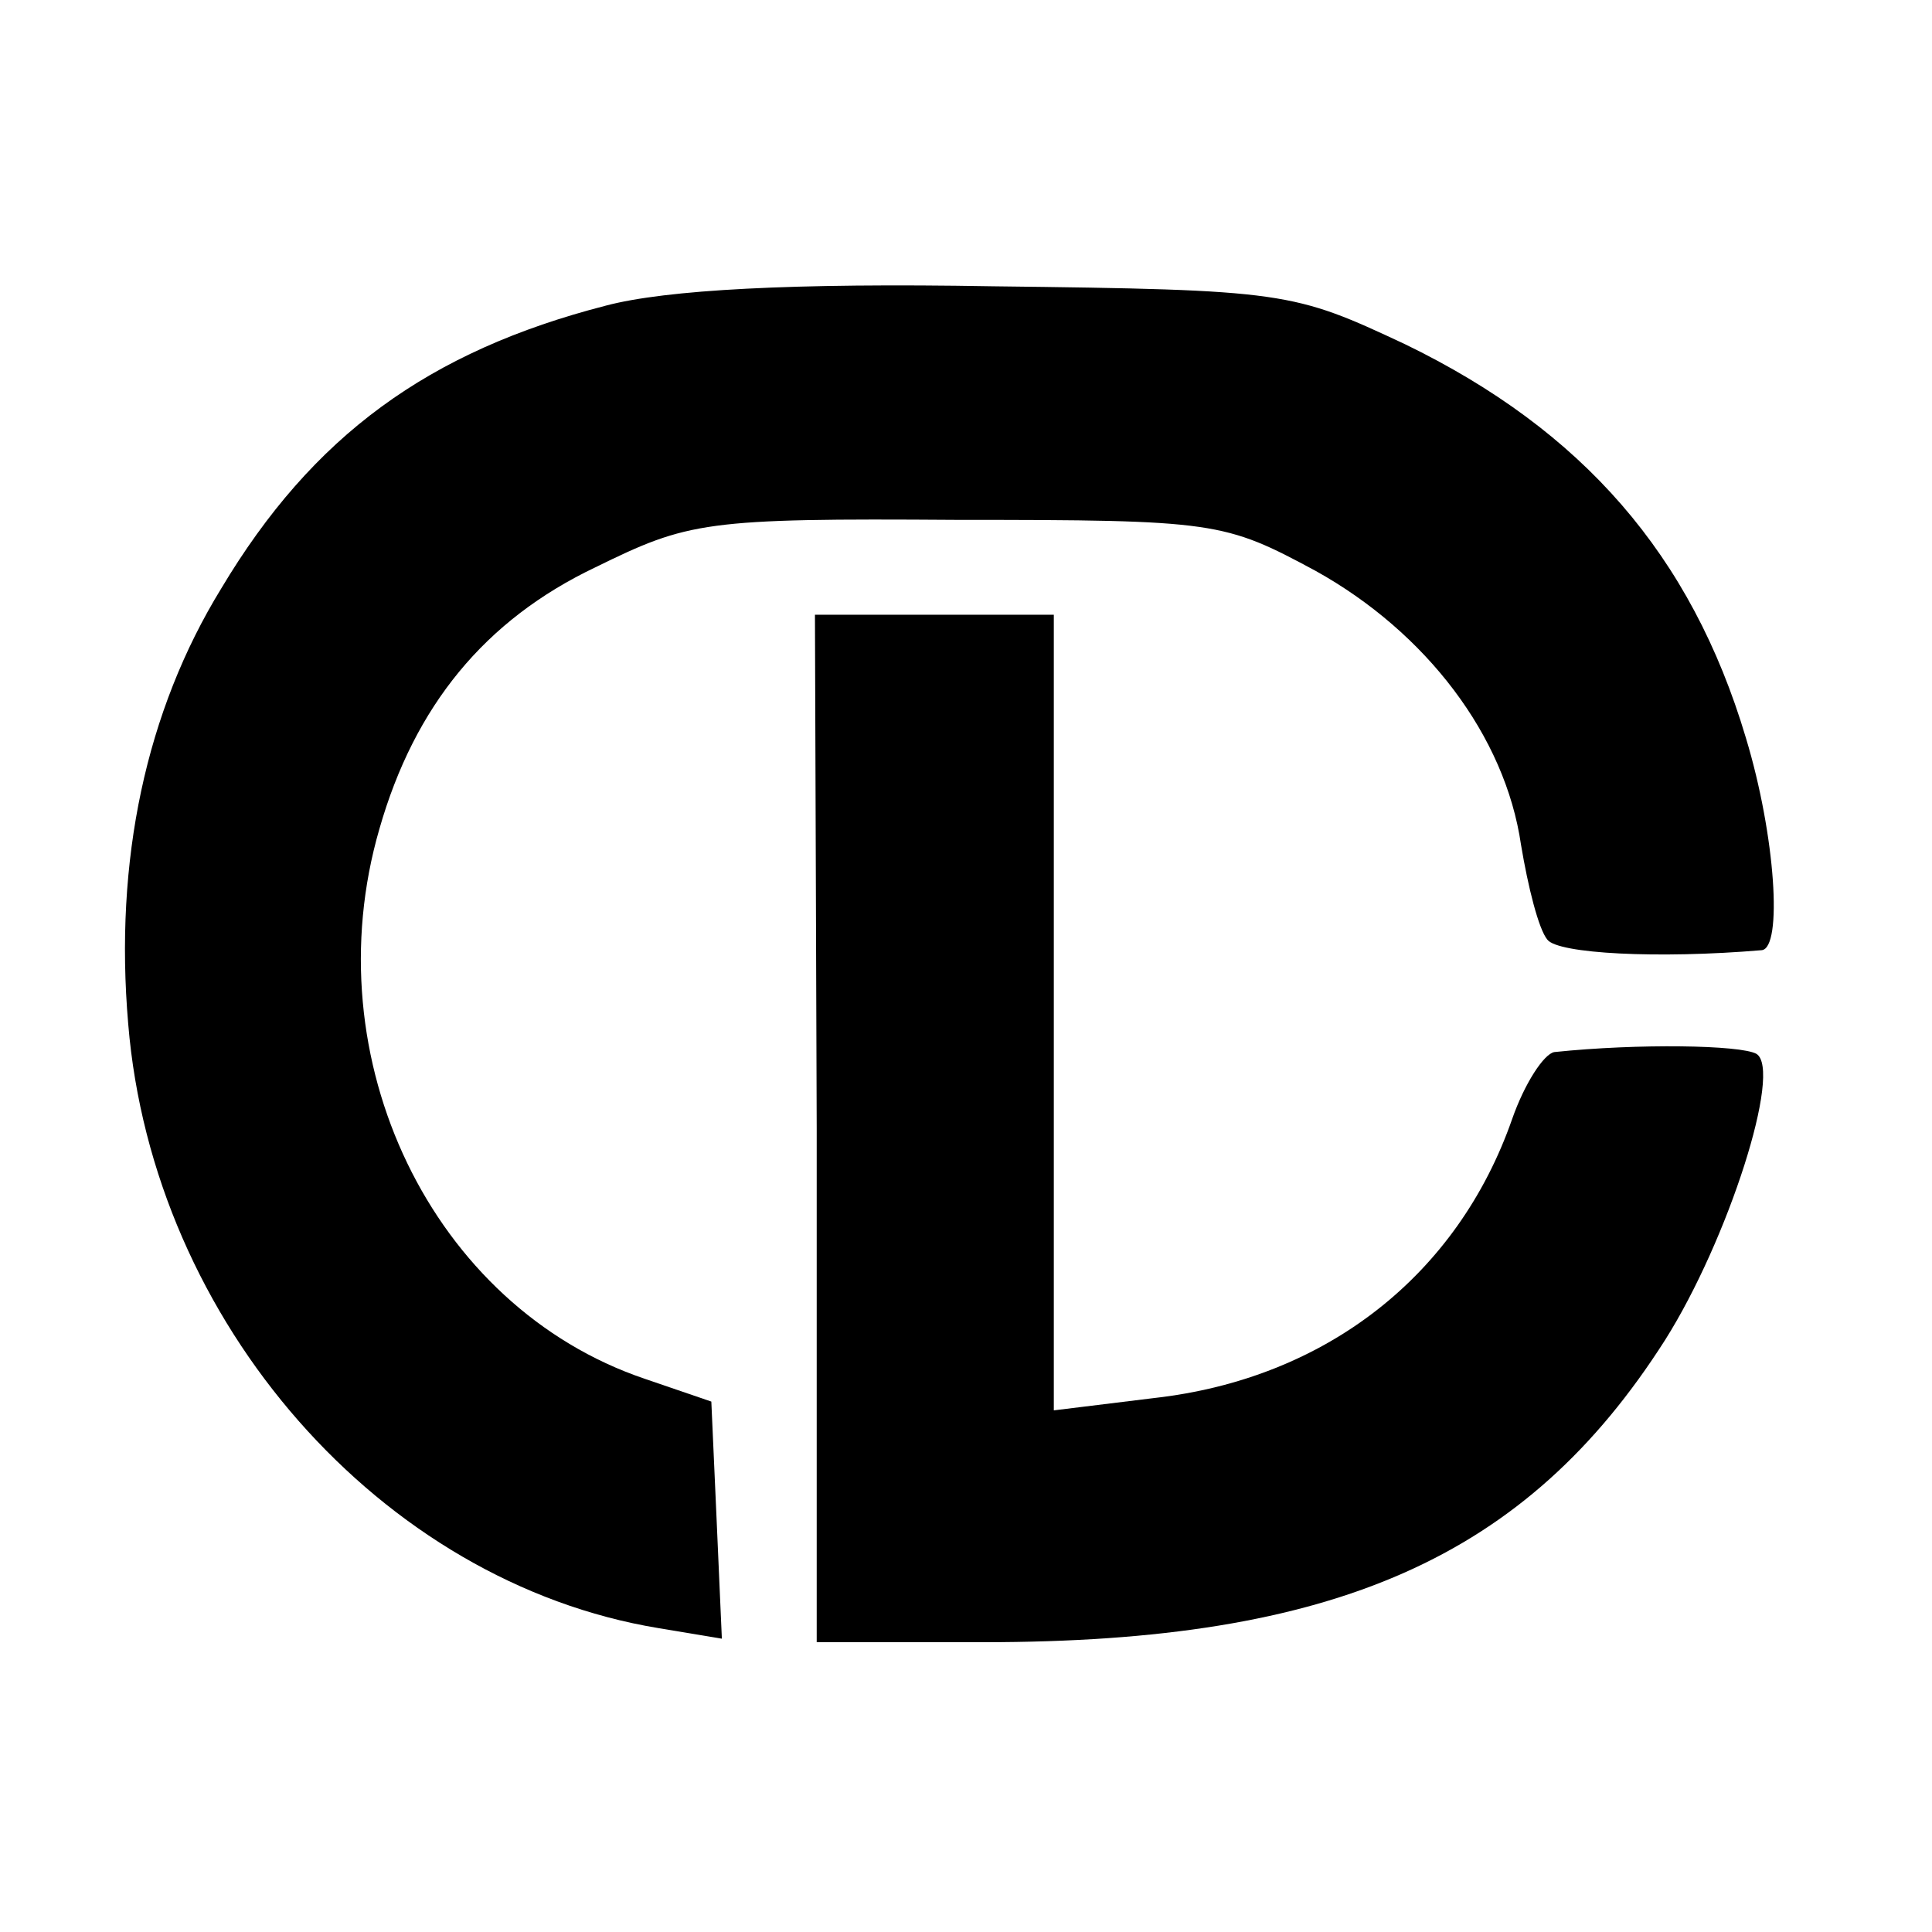
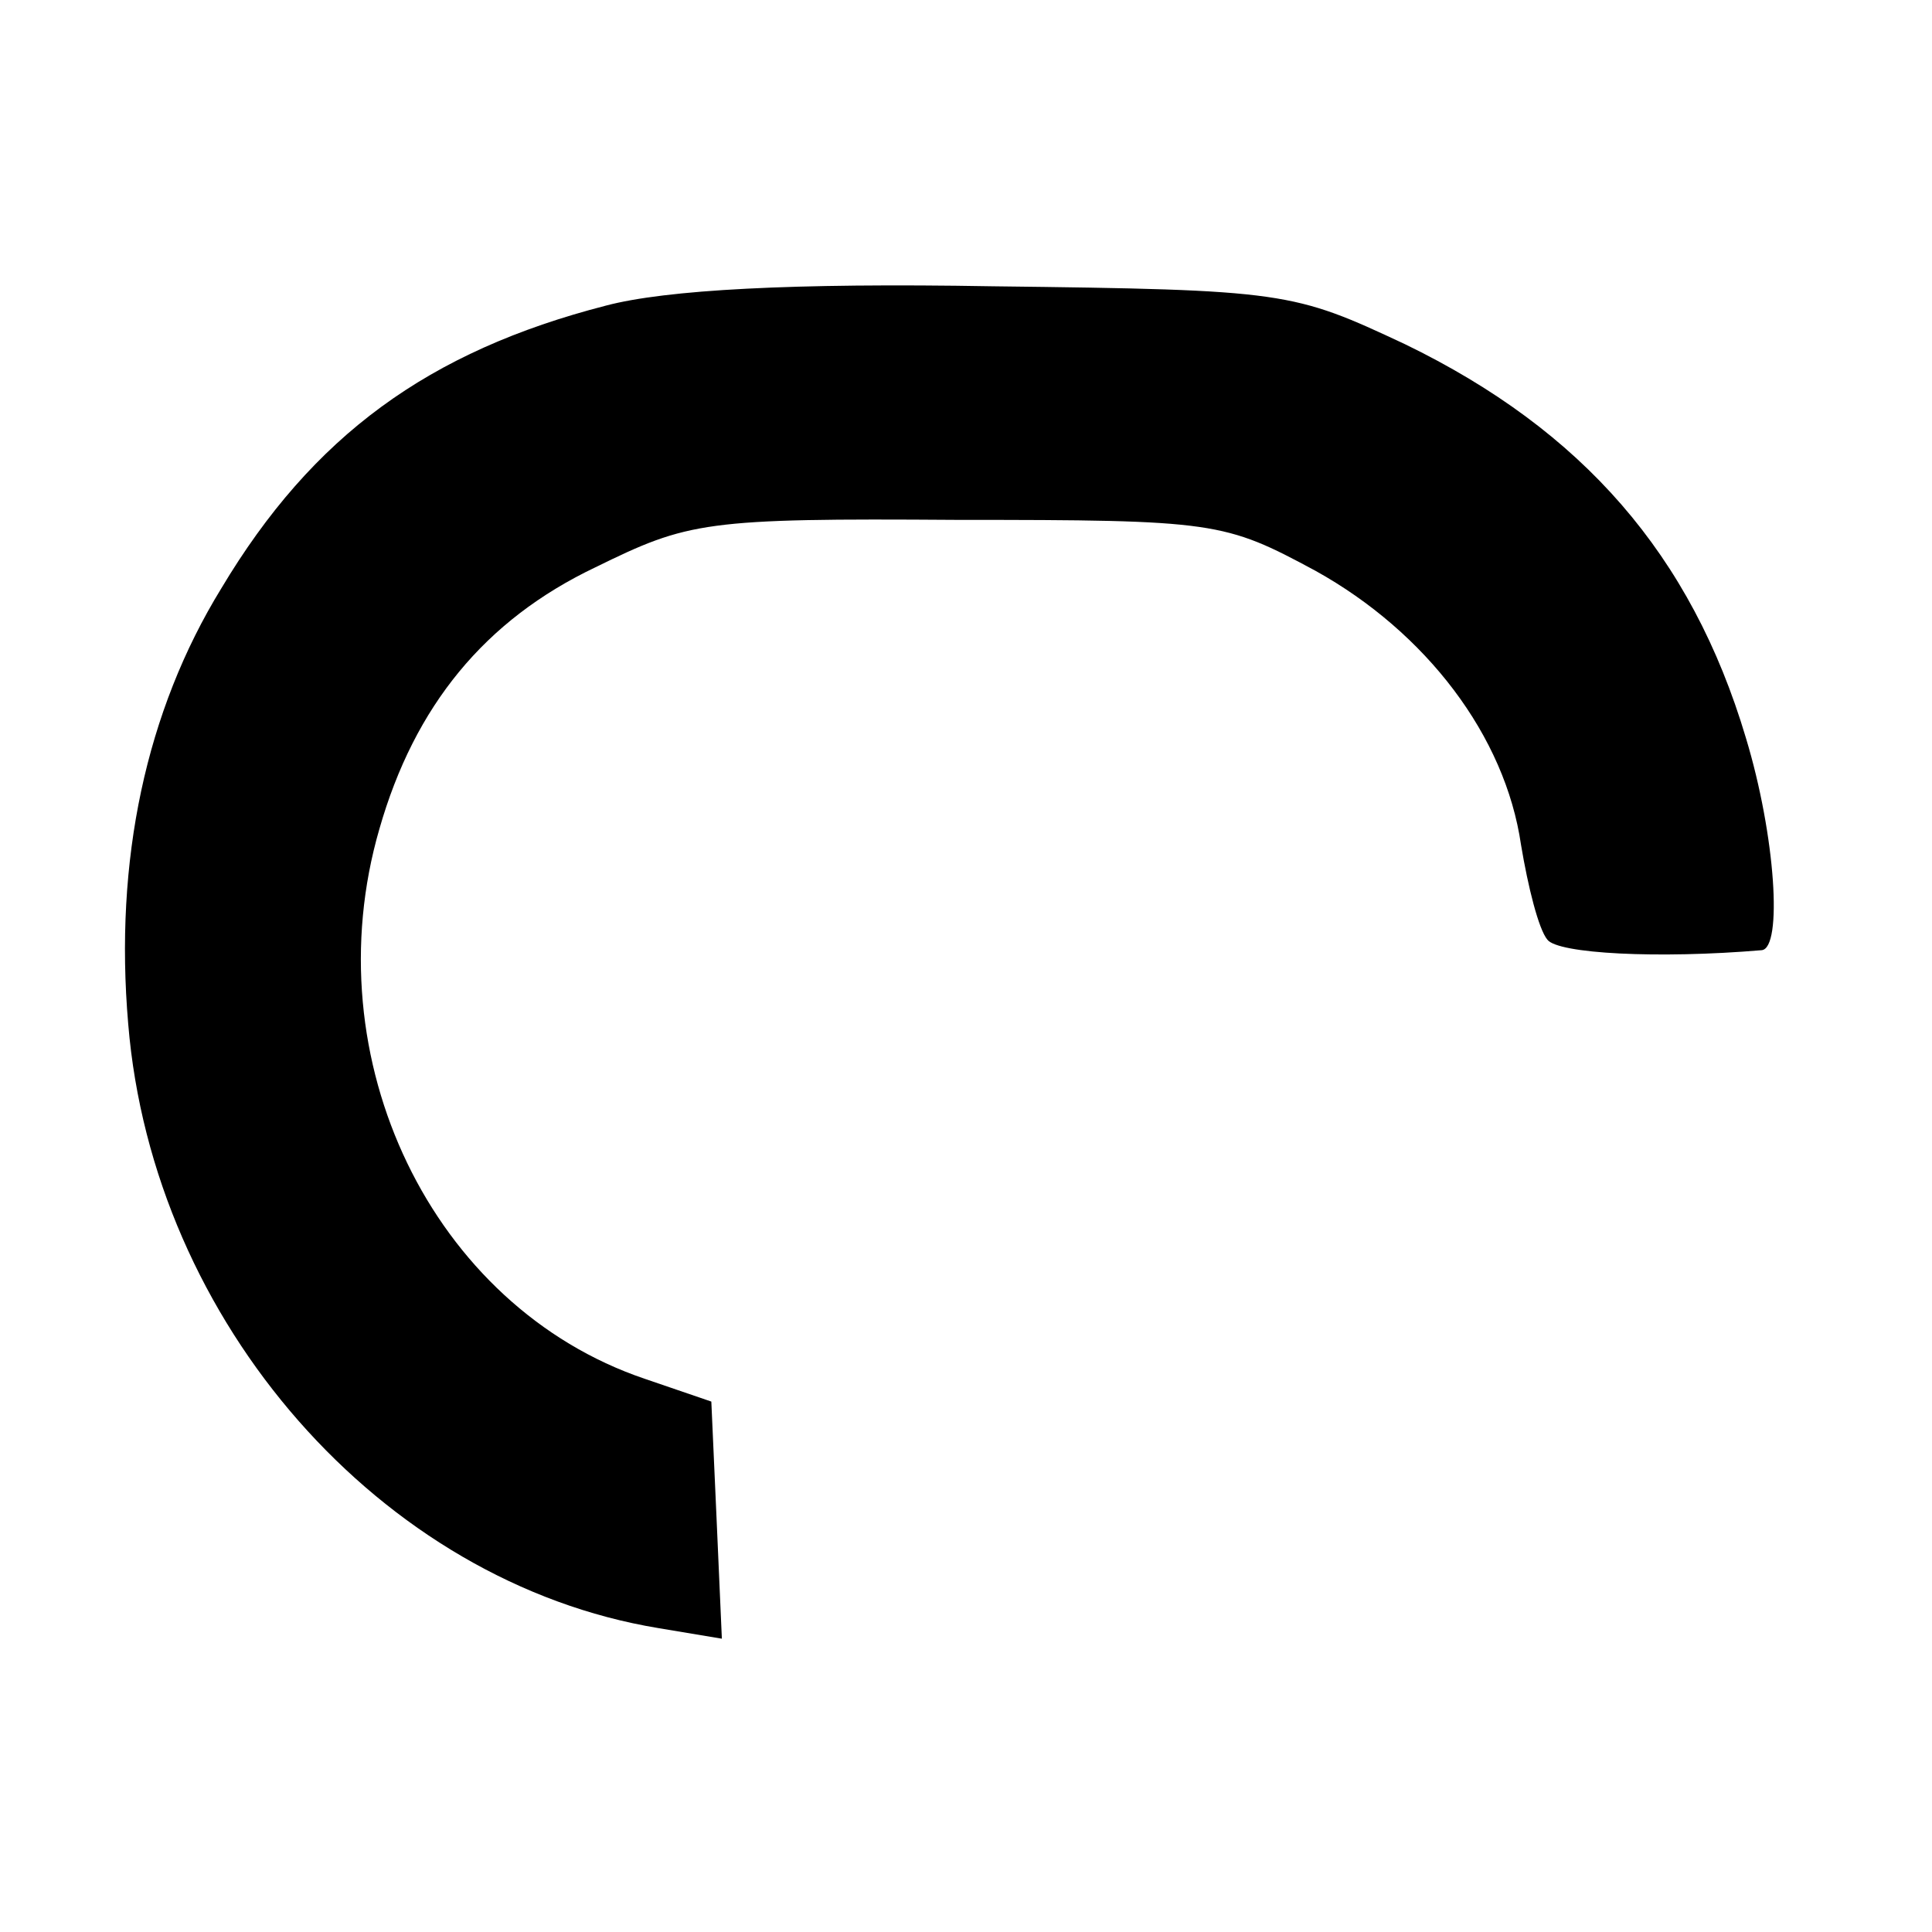
<svg xmlns="http://www.w3.org/2000/svg" version="1.0" width="110pt" height="110pt" viewBox="0 0 110 110" preserveAspectRatio="xMidYMid meet">
  <g transform="translate(0,110) scale(0.1,-0.1)" fill="#000000" stroke="none">
    <path d="M345 926 c-101 -26 -167 -74 -219 -161 -43 -70 -61 -155 -53 -248 14 -170 144 -318 302 -344 l36 -6 -3 68 -3 67 -38 13 c-121 41 -189 182 -151 313 20 70 60 119 123 149 53 26 62 28 206 27 147 0 152 -1 204 -29 63 -35 108 -94 117 -156 4 -24 10 -48 15 -54 6 -8 63 -11 122 -6 12 1 8 65 -9 121 -31 104 -93 175 -194 224 -64 30 -68 31 -235 33 -114 2 -186 -2 -220 -11z" />
-     <path d="M465 458 l0 -293 95 0 c200 0 309 48 388 172 36 57 67 154 52 163 -9 5 -67 6 -115 1 -6 -1 -17 -18 -24 -38 -31 -89 -106 -148 -204 -159 l-57 -7 0 227 0 226 -68 0 -68 0 1 -292z" />
  </g>
</svg>